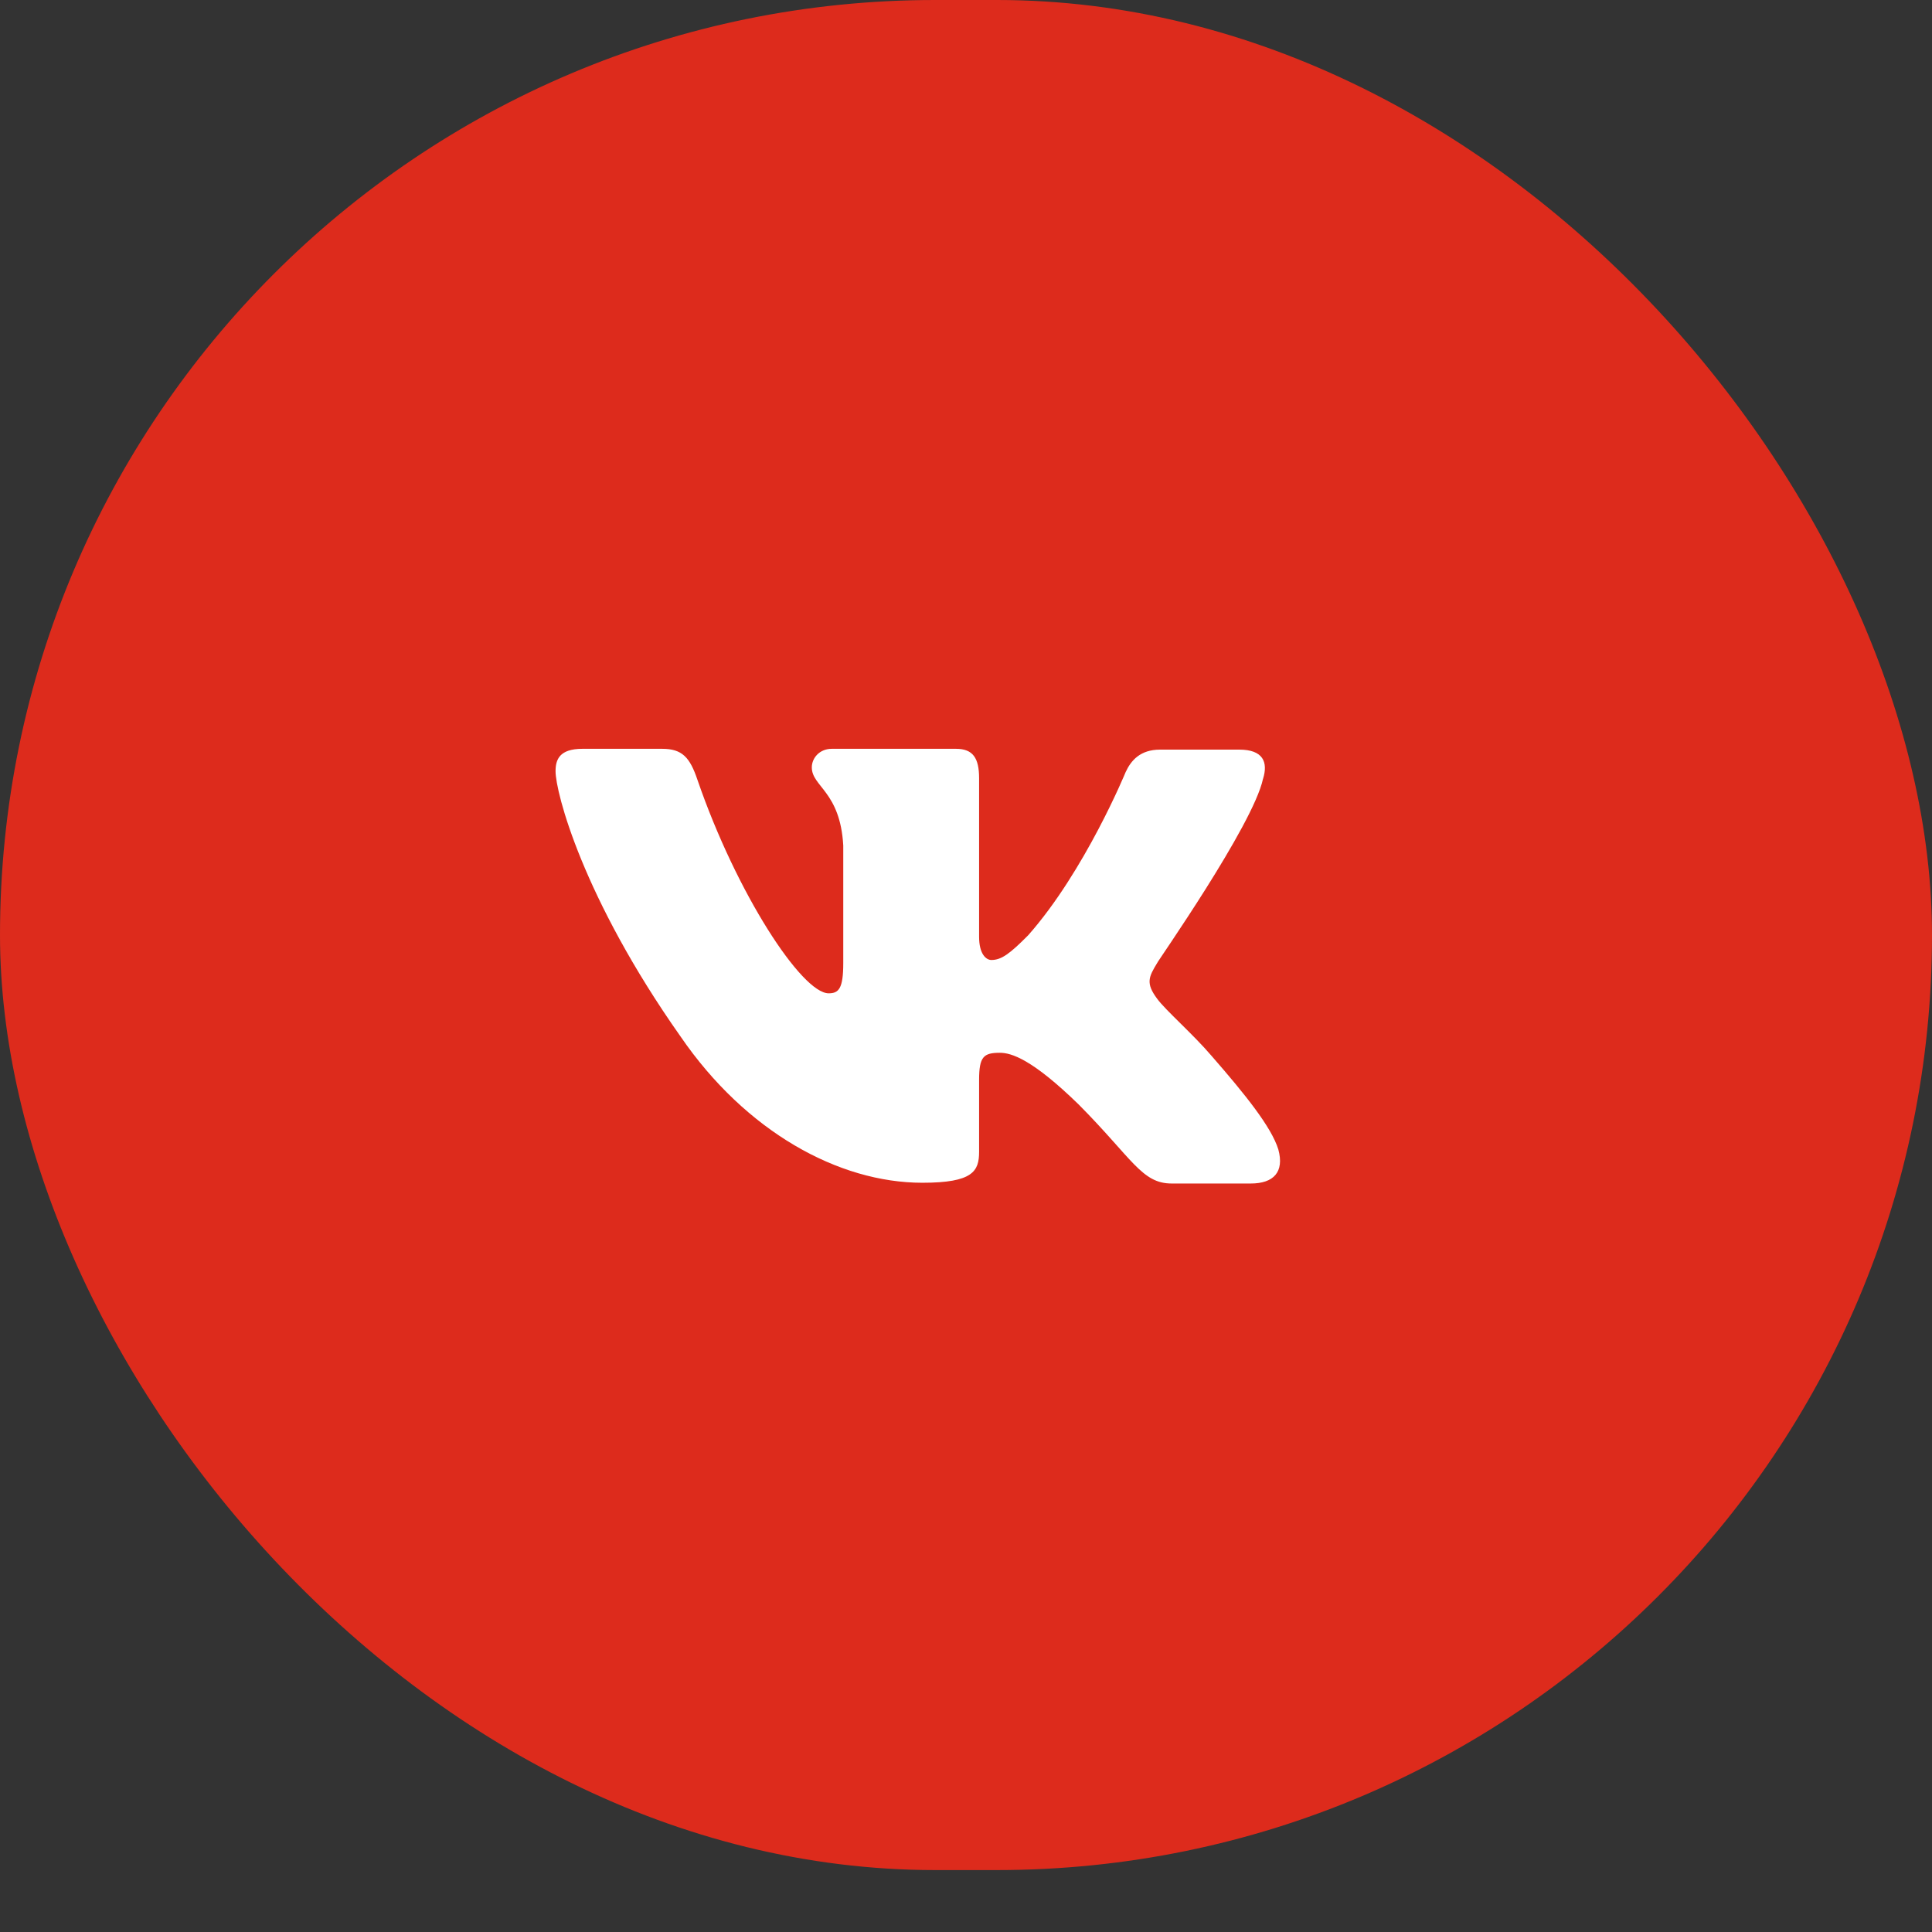
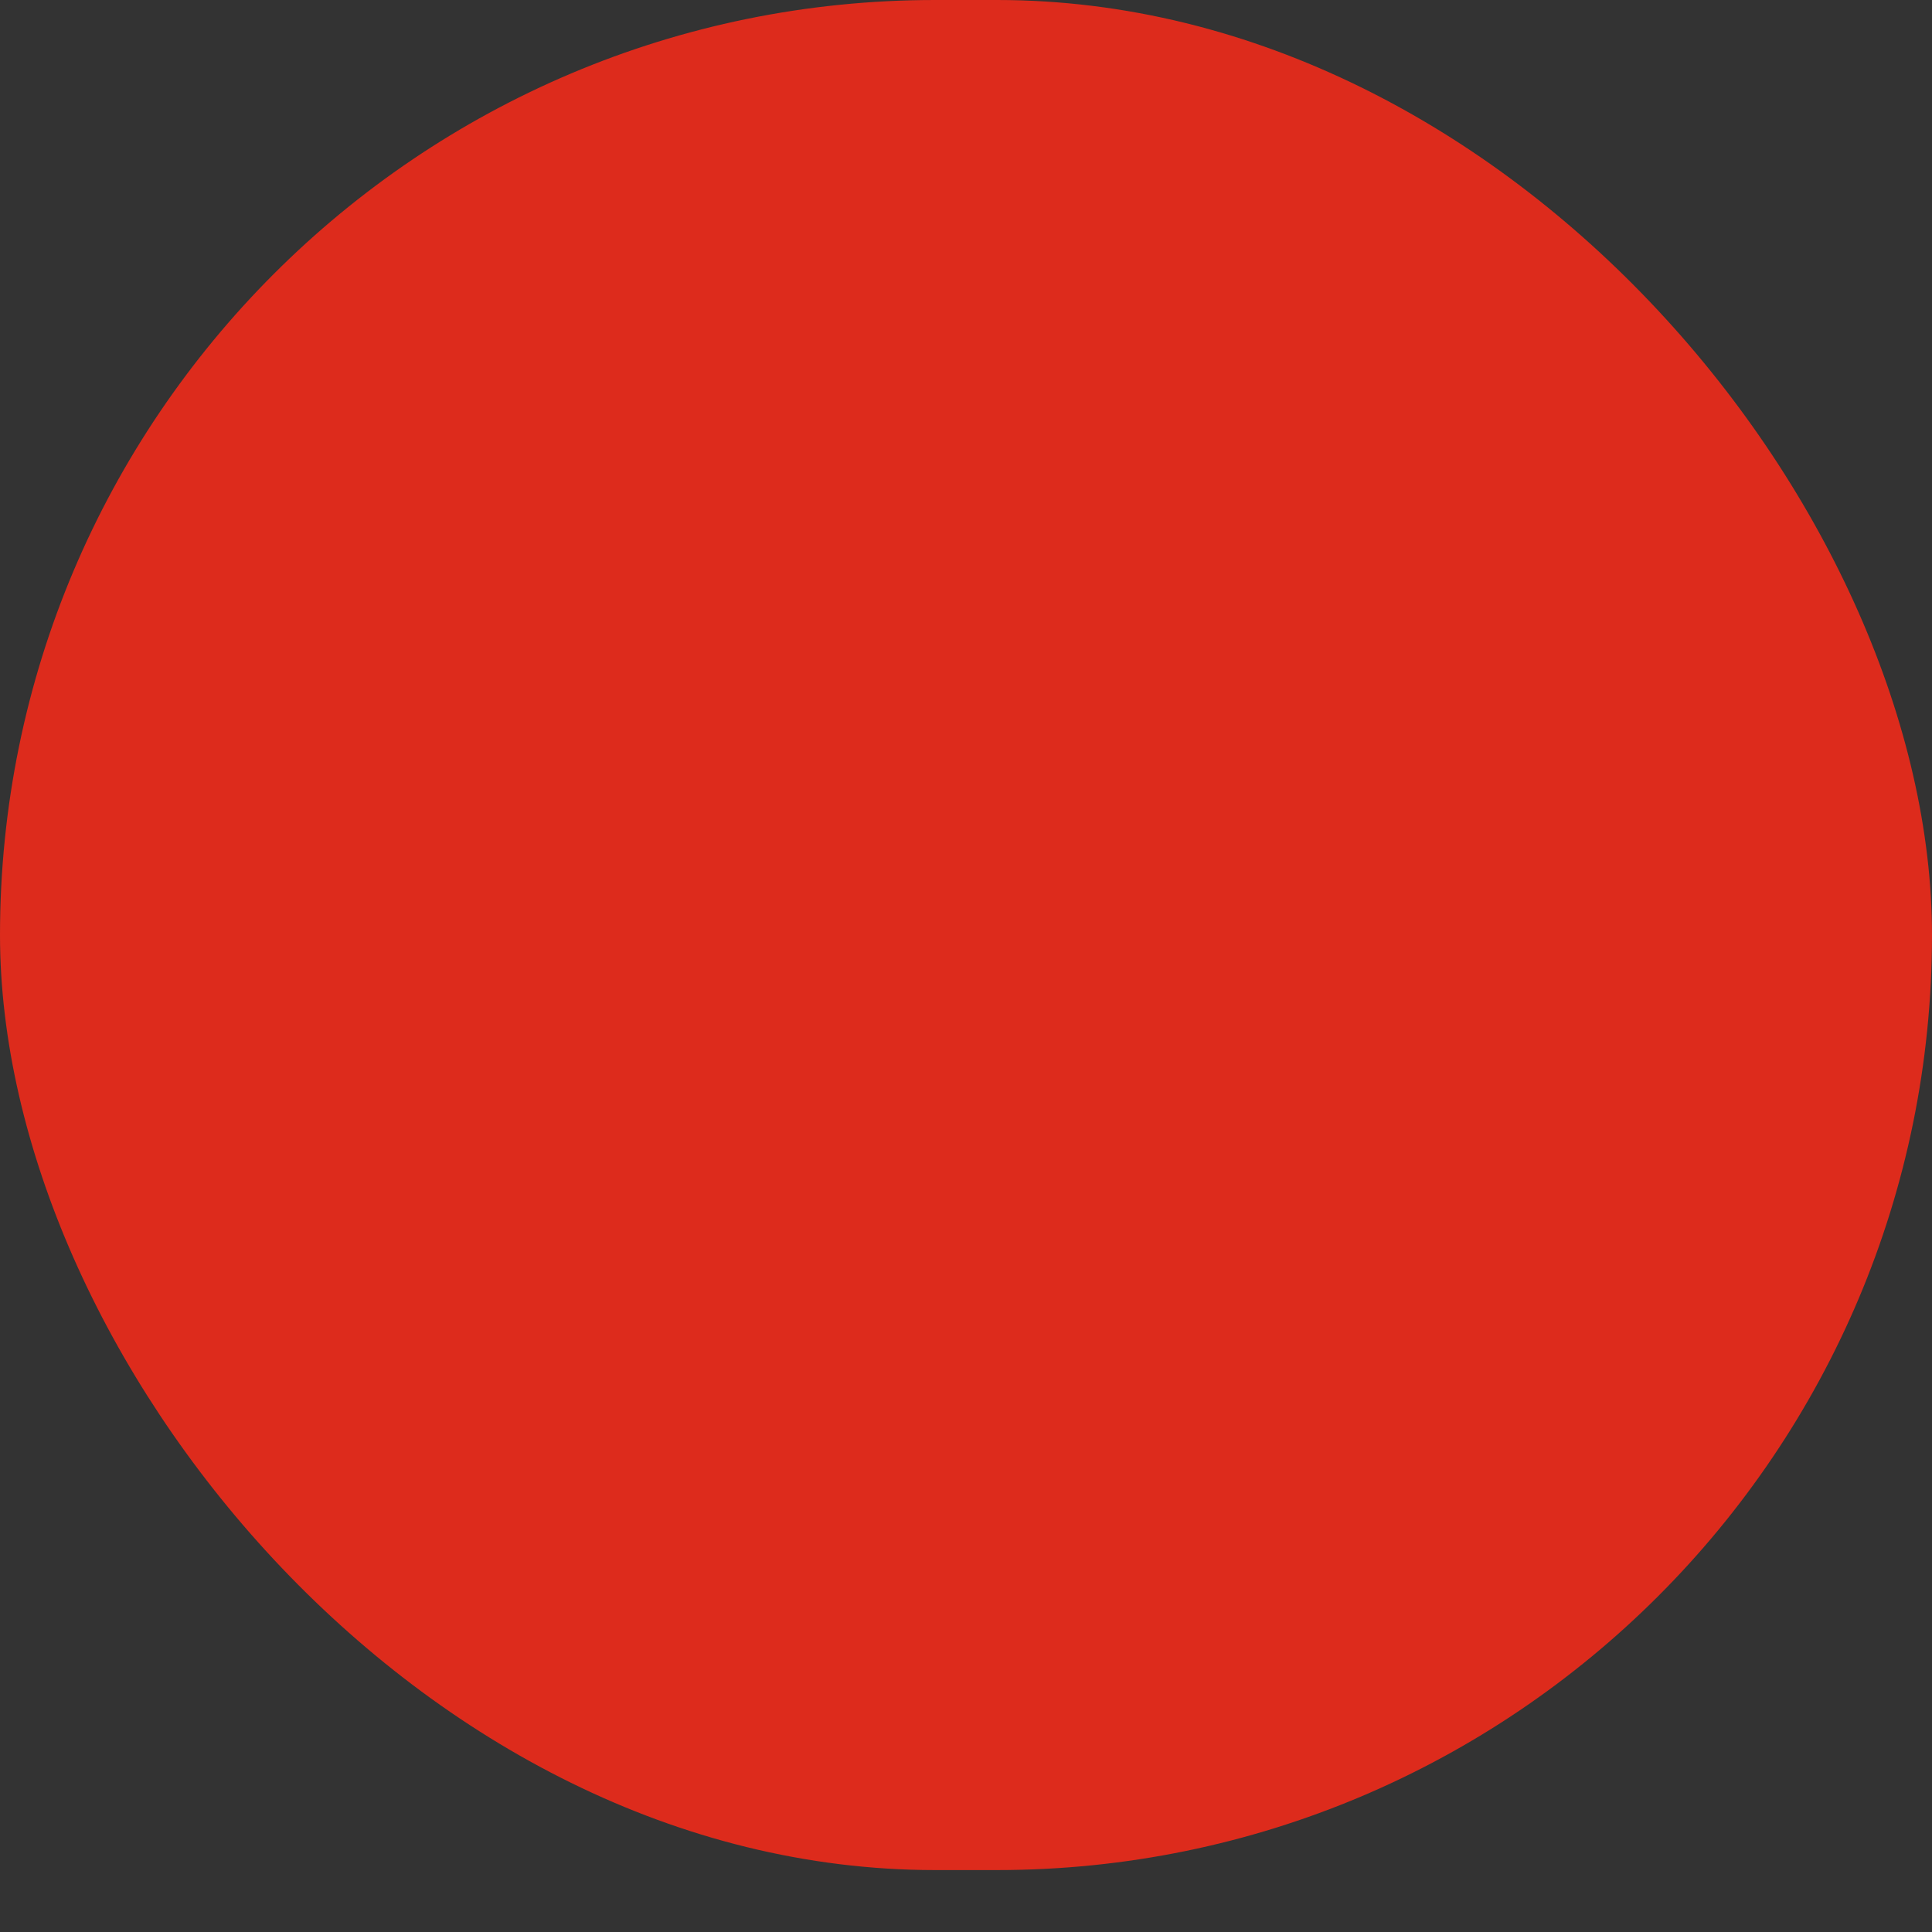
<svg xmlns="http://www.w3.org/2000/svg" width="36" height="36" viewBox="0 0 36 36" fill="none">
  <rect x="0" y="0" width="36" height="36" fill="#333333" stroke="none" />
  <rect width="36" height="34.846" rx="17.423" fill="#DD2B1C" />
-   <path fill-rule="evenodd" clip-rule="evenodd" d="M23.534 14.516C23.634 14.198 23.534 13.968 23.091 13.968H21.618C21.246 13.968 21.075 14.17 20.975 14.386C20.975 14.386 20.217 16.231 19.159 17.427C18.816 17.773 18.659 17.888 18.473 17.888C18.372 17.888 18.244 17.773 18.244 17.456V14.501C18.244 14.126 18.13 13.953 17.815 13.953H15.498C15.27 13.953 15.127 14.126 15.127 14.299C15.127 14.659 15.656 14.746 15.713 15.755V17.947C15.713 18.422 15.628 18.509 15.441 18.509C14.941 18.509 13.725 16.65 12.996 14.531C12.855 14.112 12.711 13.953 12.339 13.953H10.852C10.423 13.953 10.352 14.155 10.352 14.371C10.352 14.76 10.852 16.72 12.682 19.315C13.897 21.087 15.627 22.039 17.186 22.039C18.13 22.039 18.244 21.823 18.244 21.462V20.122C18.244 19.689 18.329 19.617 18.63 19.617C18.844 19.617 19.23 19.733 20.102 20.583C21.103 21.592 21.275 22.053 21.832 22.053H23.305C23.734 22.053 23.934 21.837 23.82 21.419C23.691 21.001 23.205 20.396 22.576 19.675C22.233 19.272 21.718 18.825 21.561 18.609C21.346 18.32 21.404 18.205 21.561 17.946C21.546 17.946 23.348 15.38 23.534 14.514" fill="white" />
</svg>